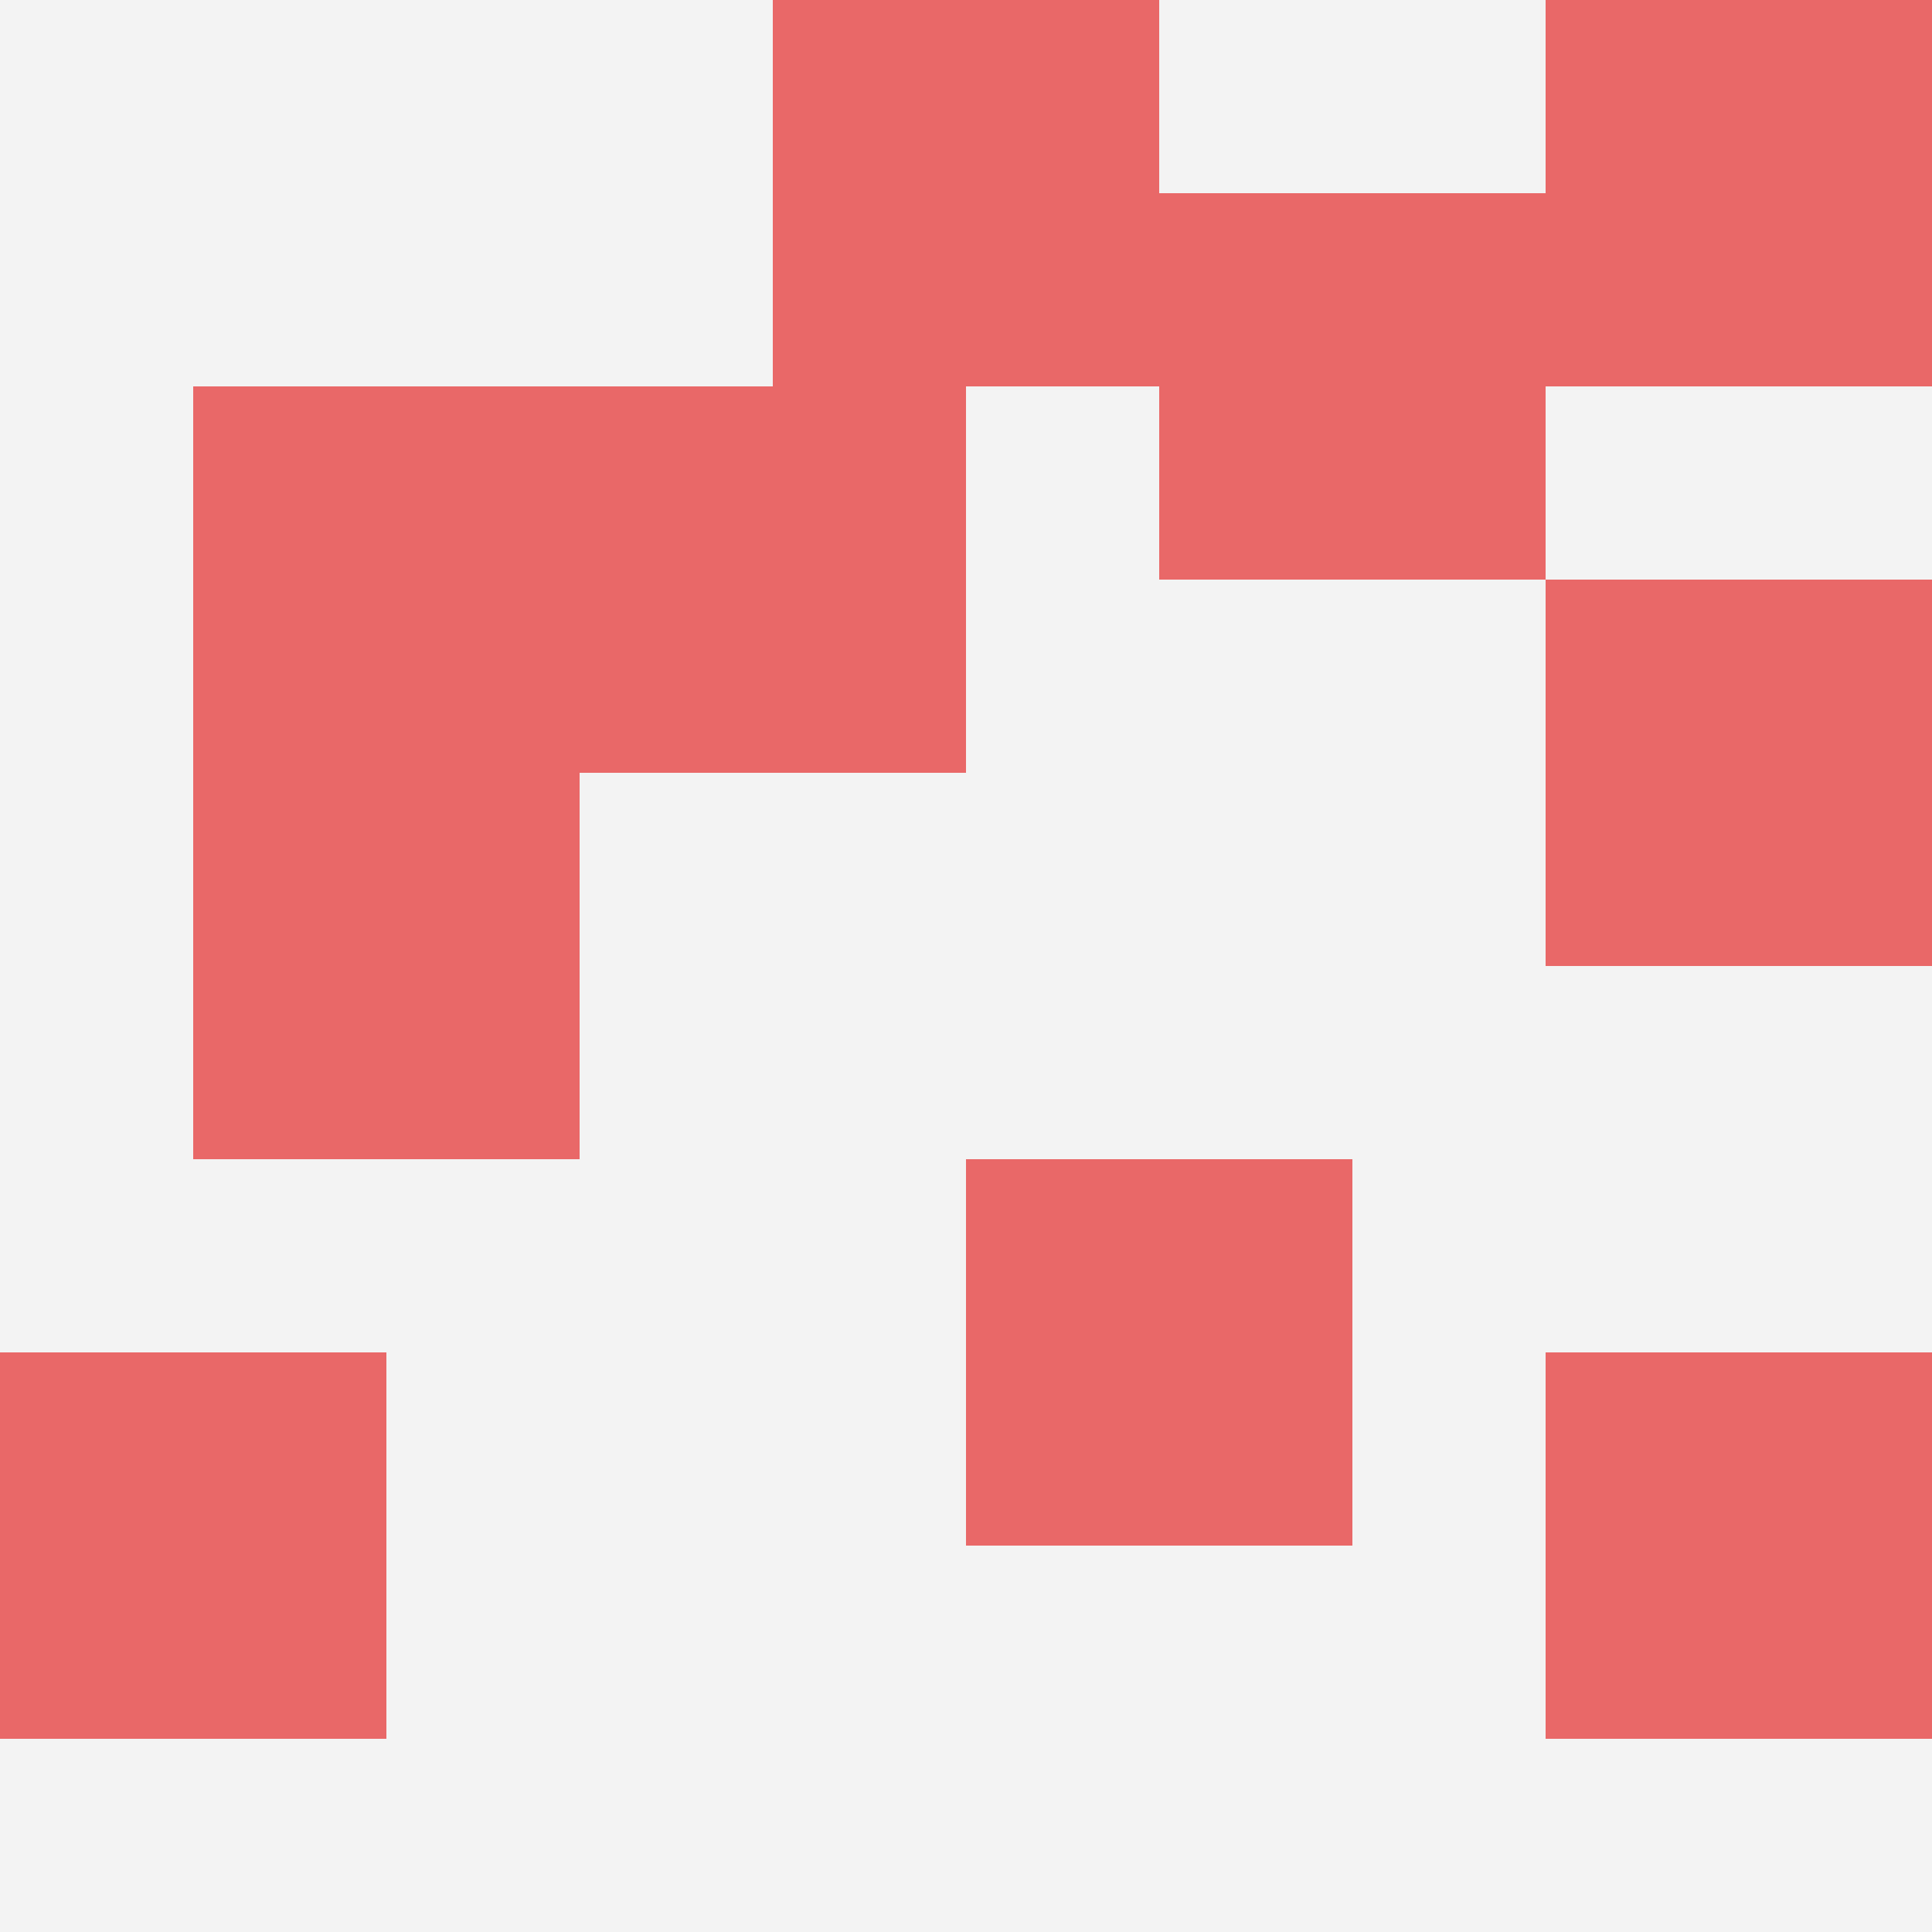
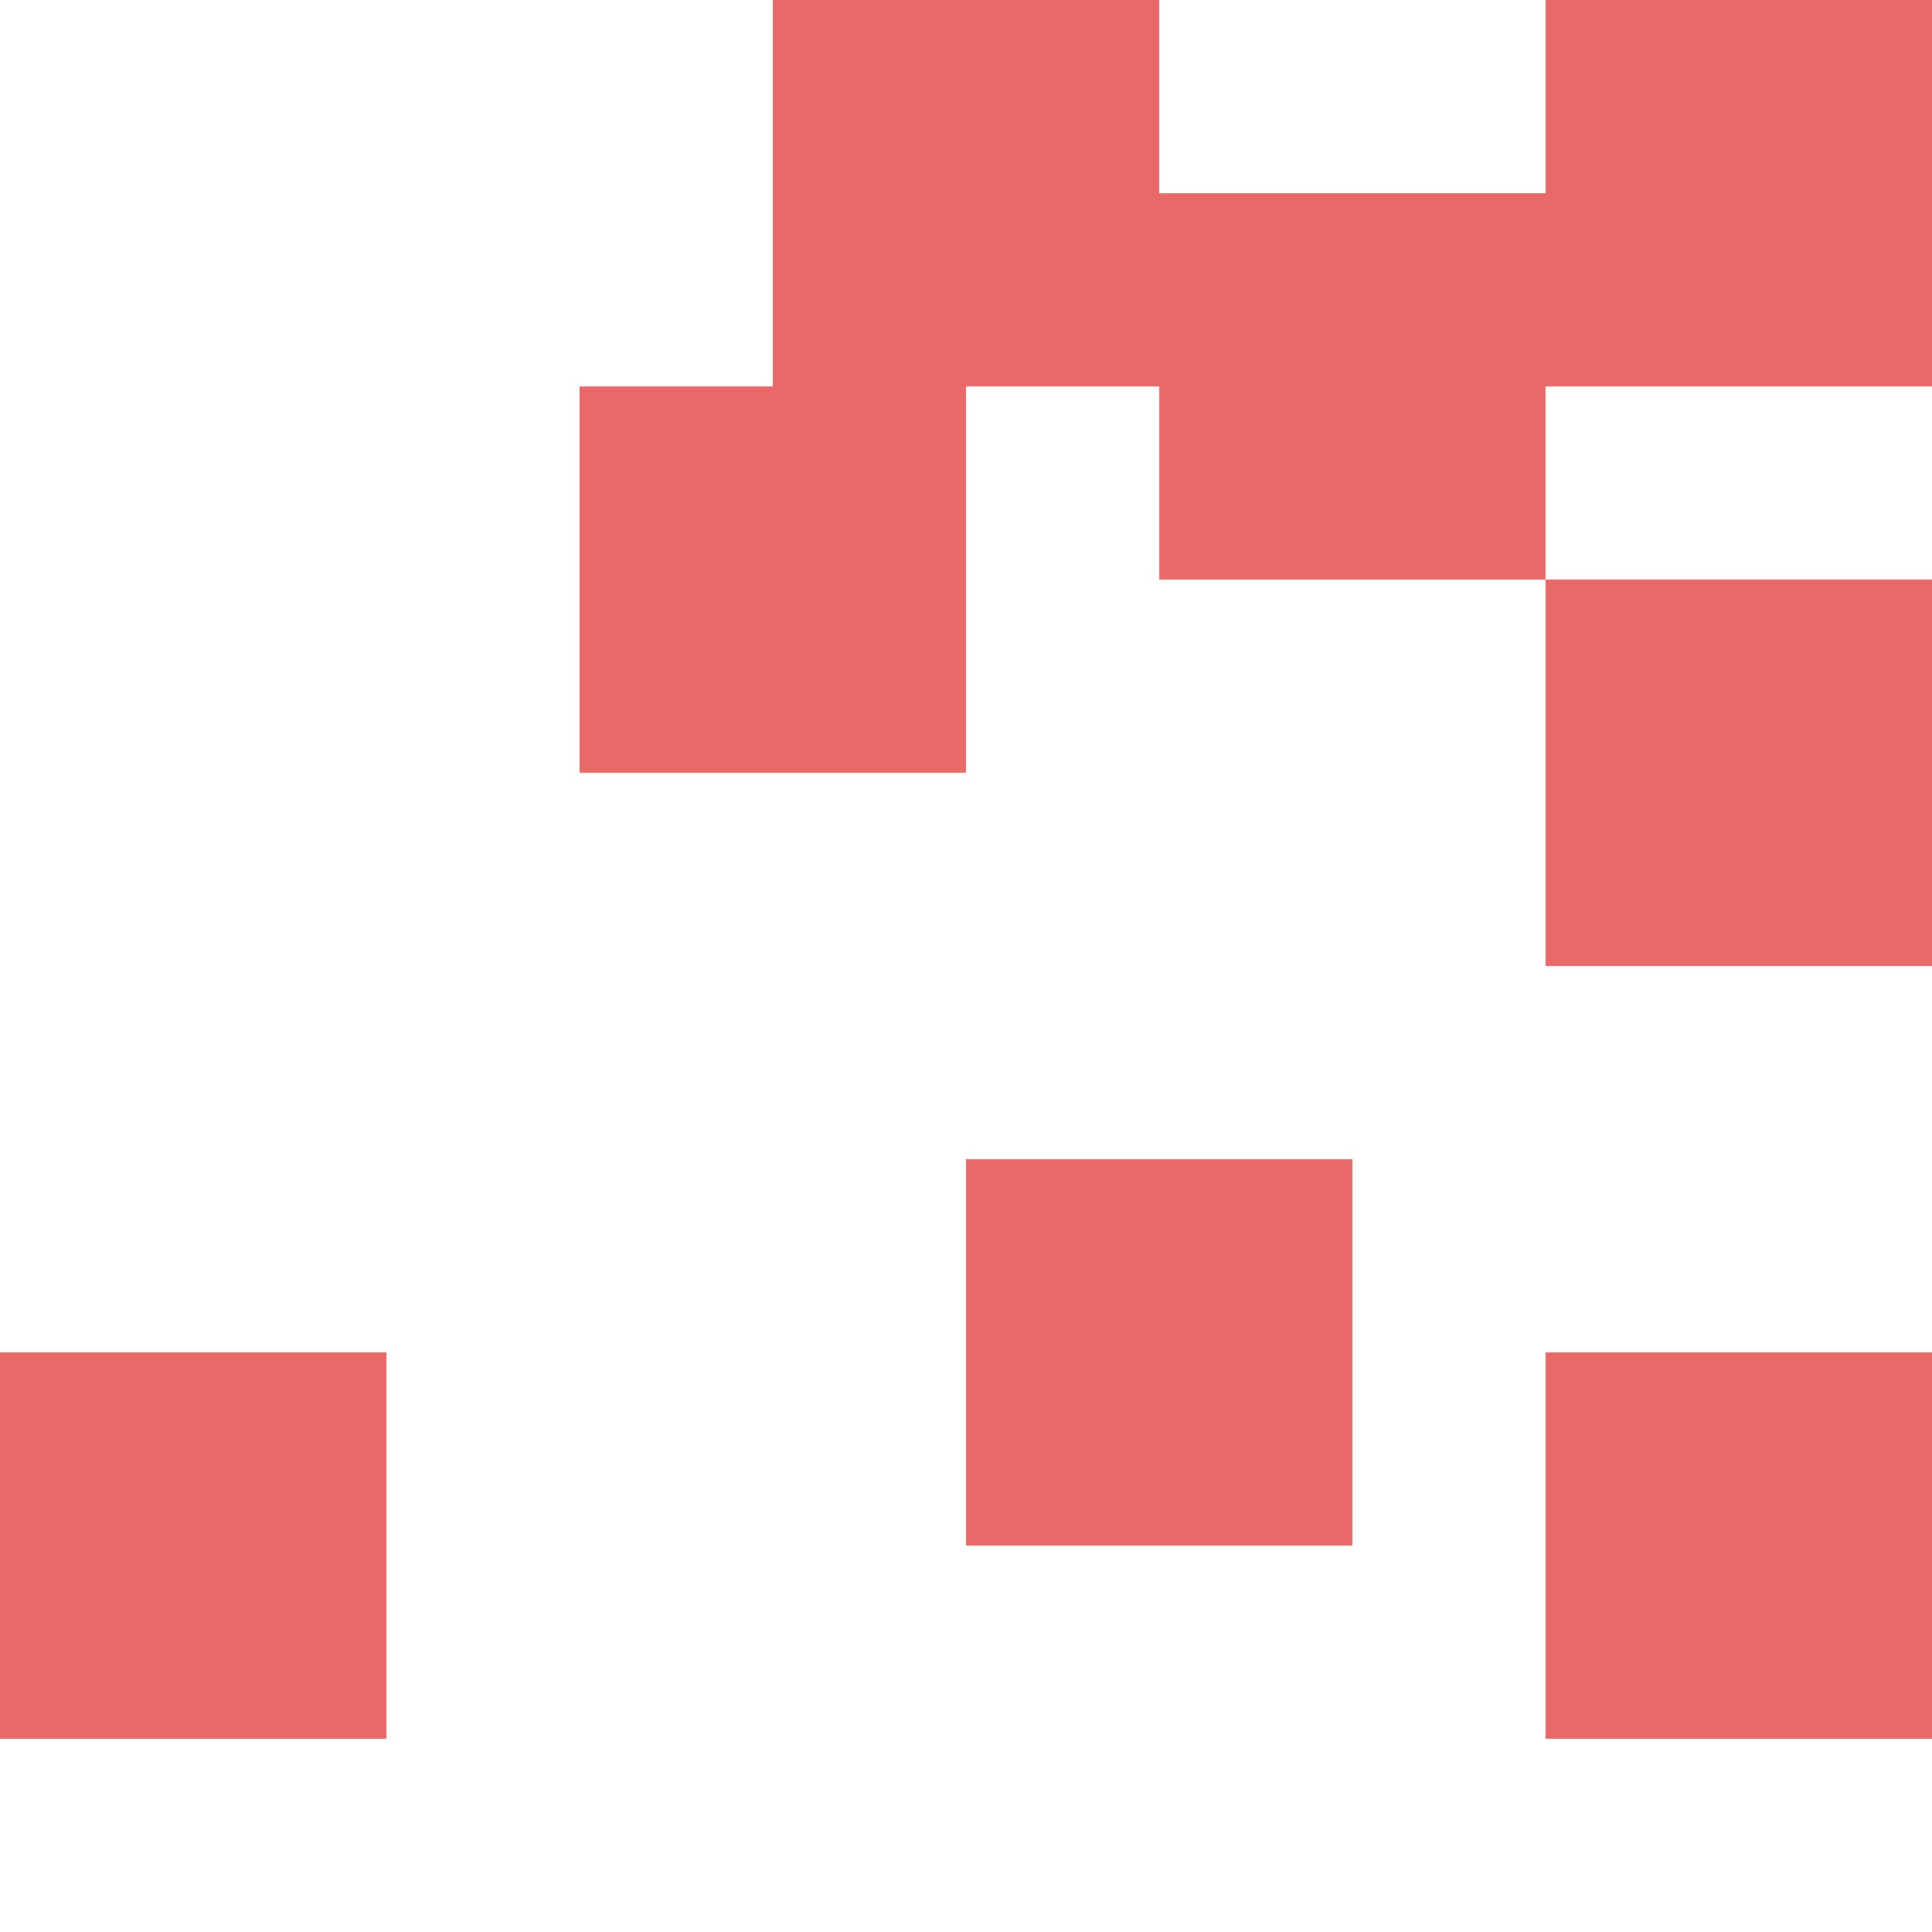
<svg xmlns="http://www.w3.org/2000/svg" id="ten-svg" preserveAspectRatio="xMinYMin meet" viewBox="0 0 10 10">
-   <rect x="0" y="0" width="10" height="10" fill="#F3F3F3" />
  <rect class="t" x="8" y="0" />
  <rect class="t" x="8" y="7" />
  <rect class="t" x="6" y="1" />
  <rect class="t" x="8" y="3" />
-   <rect class="t" x="1" y="2" />
  <rect class="t" x="3" y="2" />
  <rect class="t" x="4" y="0" />
-   <rect class="t" x="1" y="4" />
  <rect class="t" x="0" y="7" />
  <rect class="t" x="5" y="6" />
  <style>.t{width:2px;height:2px;fill:#E96868} #ten-svg{shape-rendering:crispedges;}</style>
</svg>